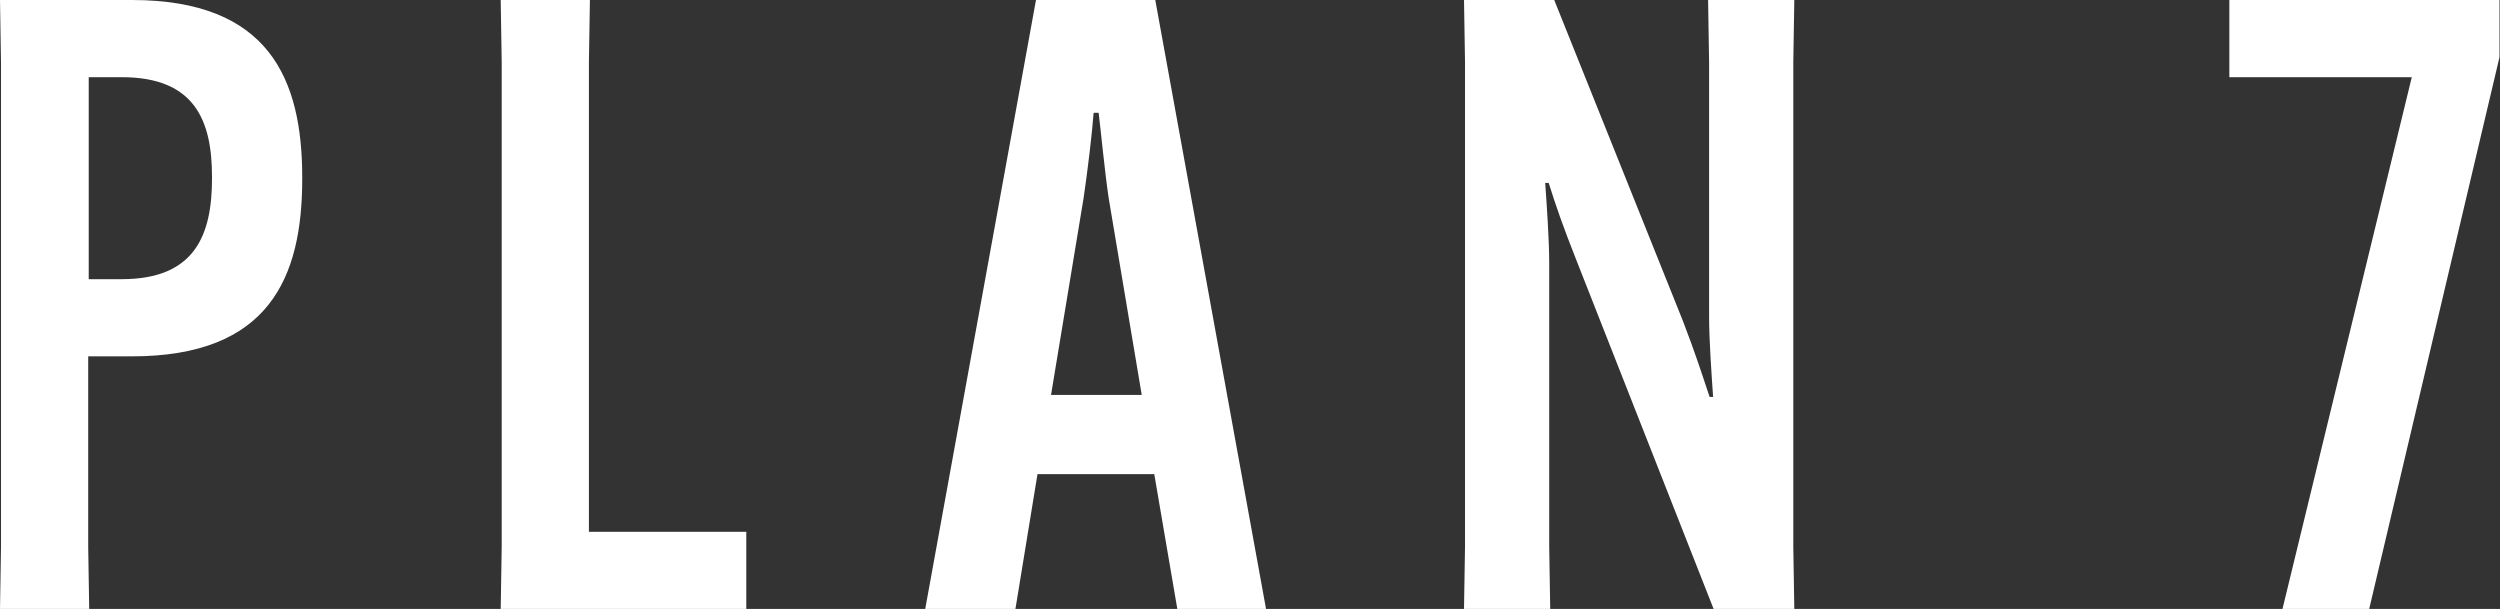
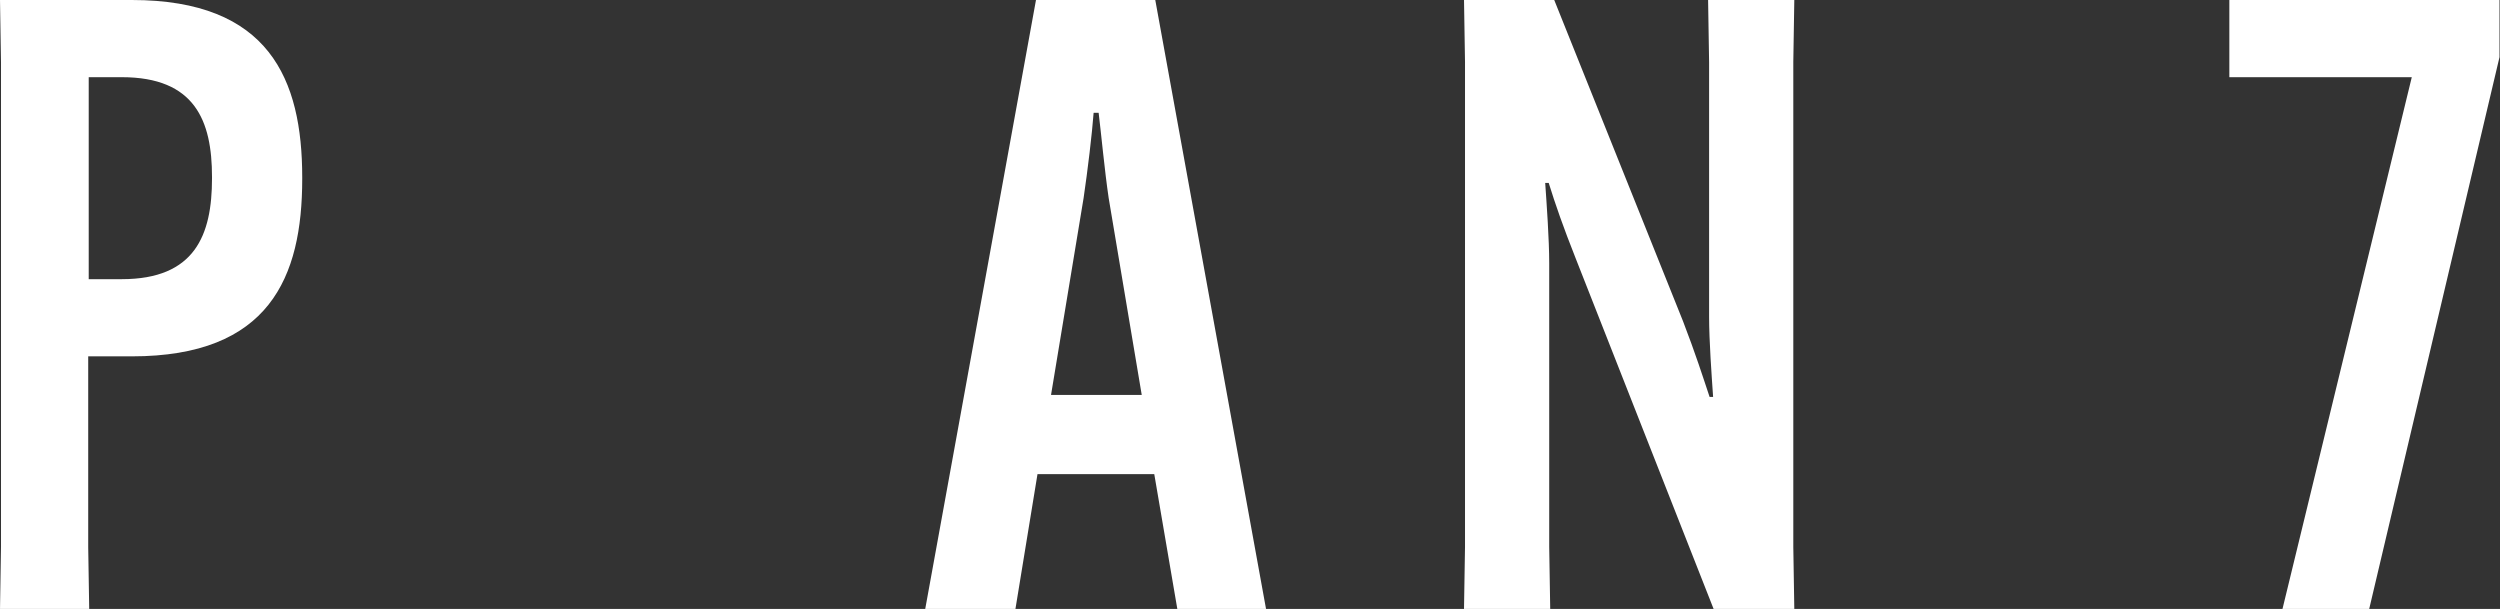
<svg xmlns="http://www.w3.org/2000/svg" id="_レイヤー_2" data-name="レイヤー 2" width="49.88" height="12.15" viewBox="0 0 49.88 12.15">
  <rect x="0" y="0" width="49.88" height="12.15" fill="#333333" stroke="none" />
  <defs>
    <style>
      .cls-1 {
        fill: #fff;
        stroke-width: 0px;
      }
    </style>
  </defs>
  <g id="text">
    <g>
-       <path class="cls-1" d="m.02,10.91V1.24l-.02-1.24h2.63c2.74,0,3.4,1.58,3.4,3.54v.03c0,1.97-.66,3.54-3.4,3.54h-.87v3.81l.02,1.24H0l.02-1.24Zm2.41-5.34c1.46,0,1.8-.88,1.8-2.01v-.03c0-1.12-.34-1.99-1.8-1.99h-.66v4.03h.66Z" />
-       <path class="cls-1" d="m9.99,12.15l.02-1.24V1.24l-.02-1.24h1.78l-.02,1.24v9.37h3.14v1.55h-4.91Z" />
+       <path class="cls-1" d="m.02,10.91V1.24l-.02-1.24h2.63c2.74,0,3.4,1.58,3.4,3.54v.03c0,1.97-.66,3.54-3.4,3.54h-.87v3.81l.02,1.24H0Zm2.41-5.34c1.46,0,1.8-.88,1.8-2.01v-.03c0-1.12-.34-1.99-1.8-1.99h-.66v4.03h.66Z" />
      <path class="cls-1" d="m20.26,12.15h-1.8L20.67,0h2.38l2.21,12.15h-1.77l-.46-2.69h-2.33l-.44,2.69Zm.7-4.27h1.82l-.66-3.93c-.08-.54-.15-1.29-.2-1.7h-.1c-.03.41-.12,1.16-.2,1.7l-.65,3.93Z" />
      <path class="cls-1" d="m31.01,0l2.57,6.41c.25.65.39,1.09.53,1.51h.07c-.03-.44-.08-1.12-.08-1.6V1.24l-.02-1.24h1.72l-.02,1.24v9.67l.02,1.24h-1.61l-2.75-6.99c-.25-.63-.41-1.09-.54-1.51h-.07c.03.44.08,1.12.08,1.6v5.66l.02,1.24h-1.72l.02-1.24V1.24l-.02-1.24h1.82Z" />
      <path class="cls-1" d="m45.54,12.15l2.58-10.61h-3.64V0h5.39v1.14l-2.6,11.01h-1.73Z" />
    </g>
  </g>
</svg>